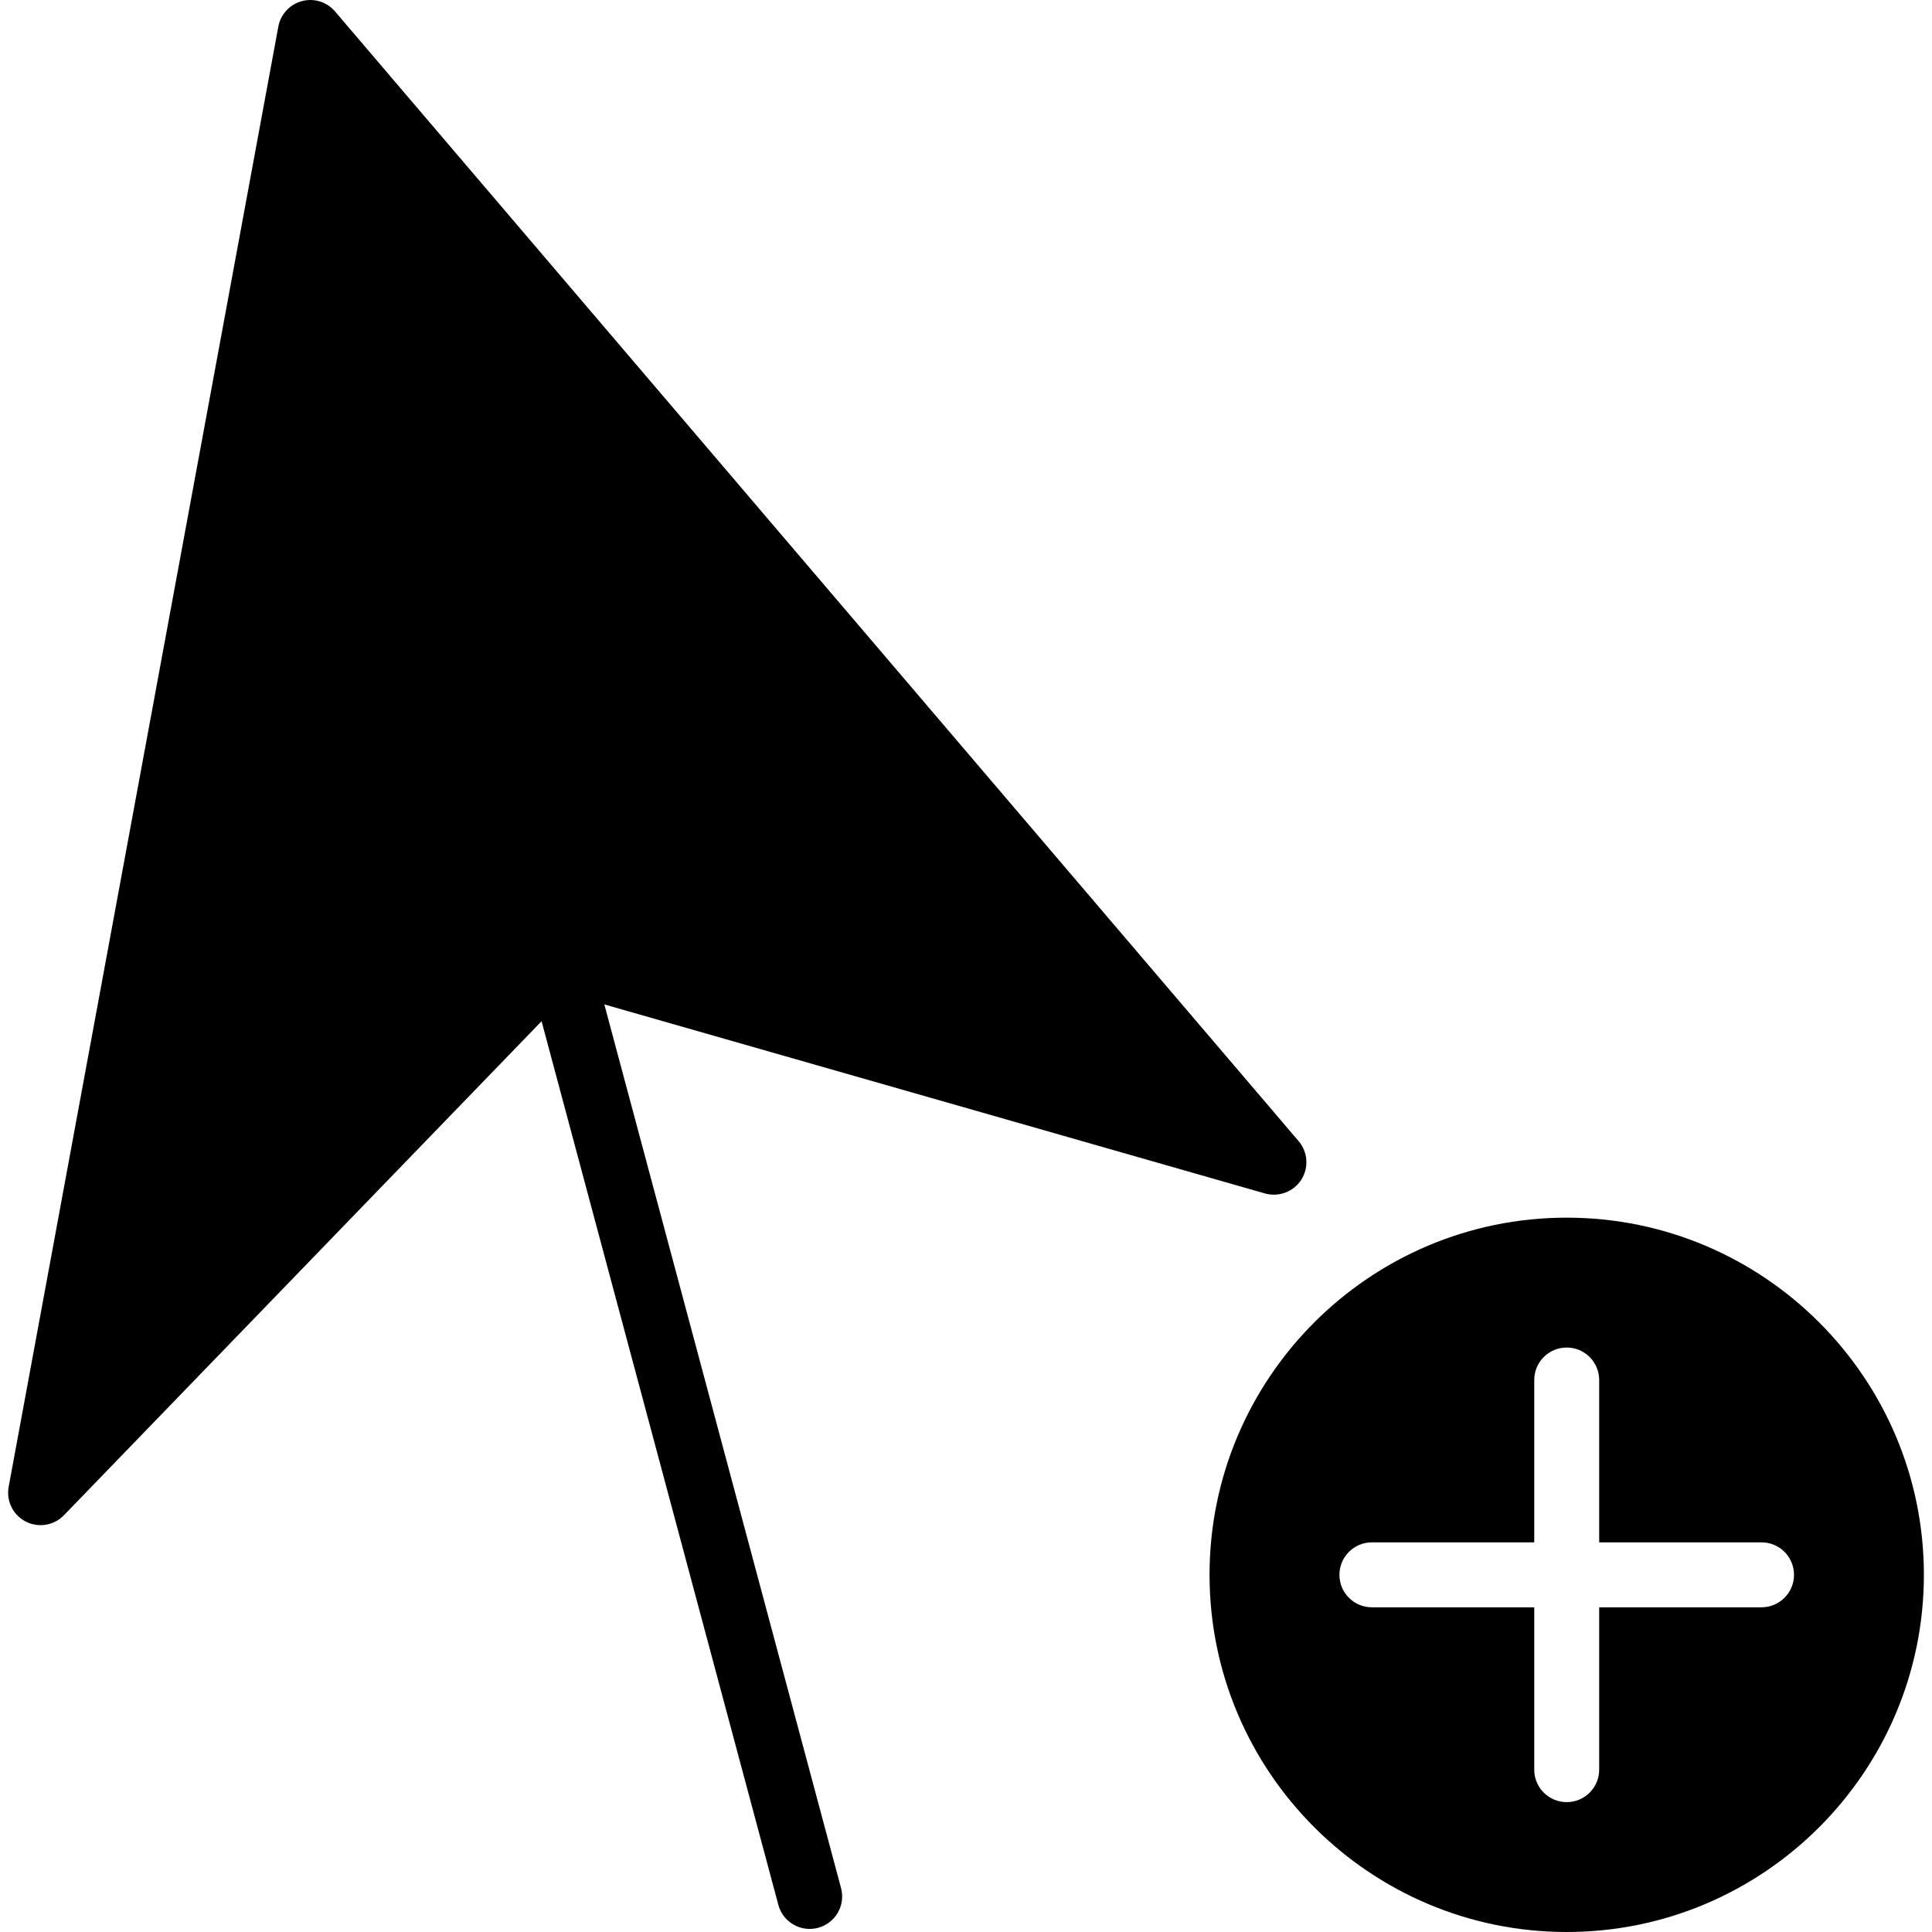
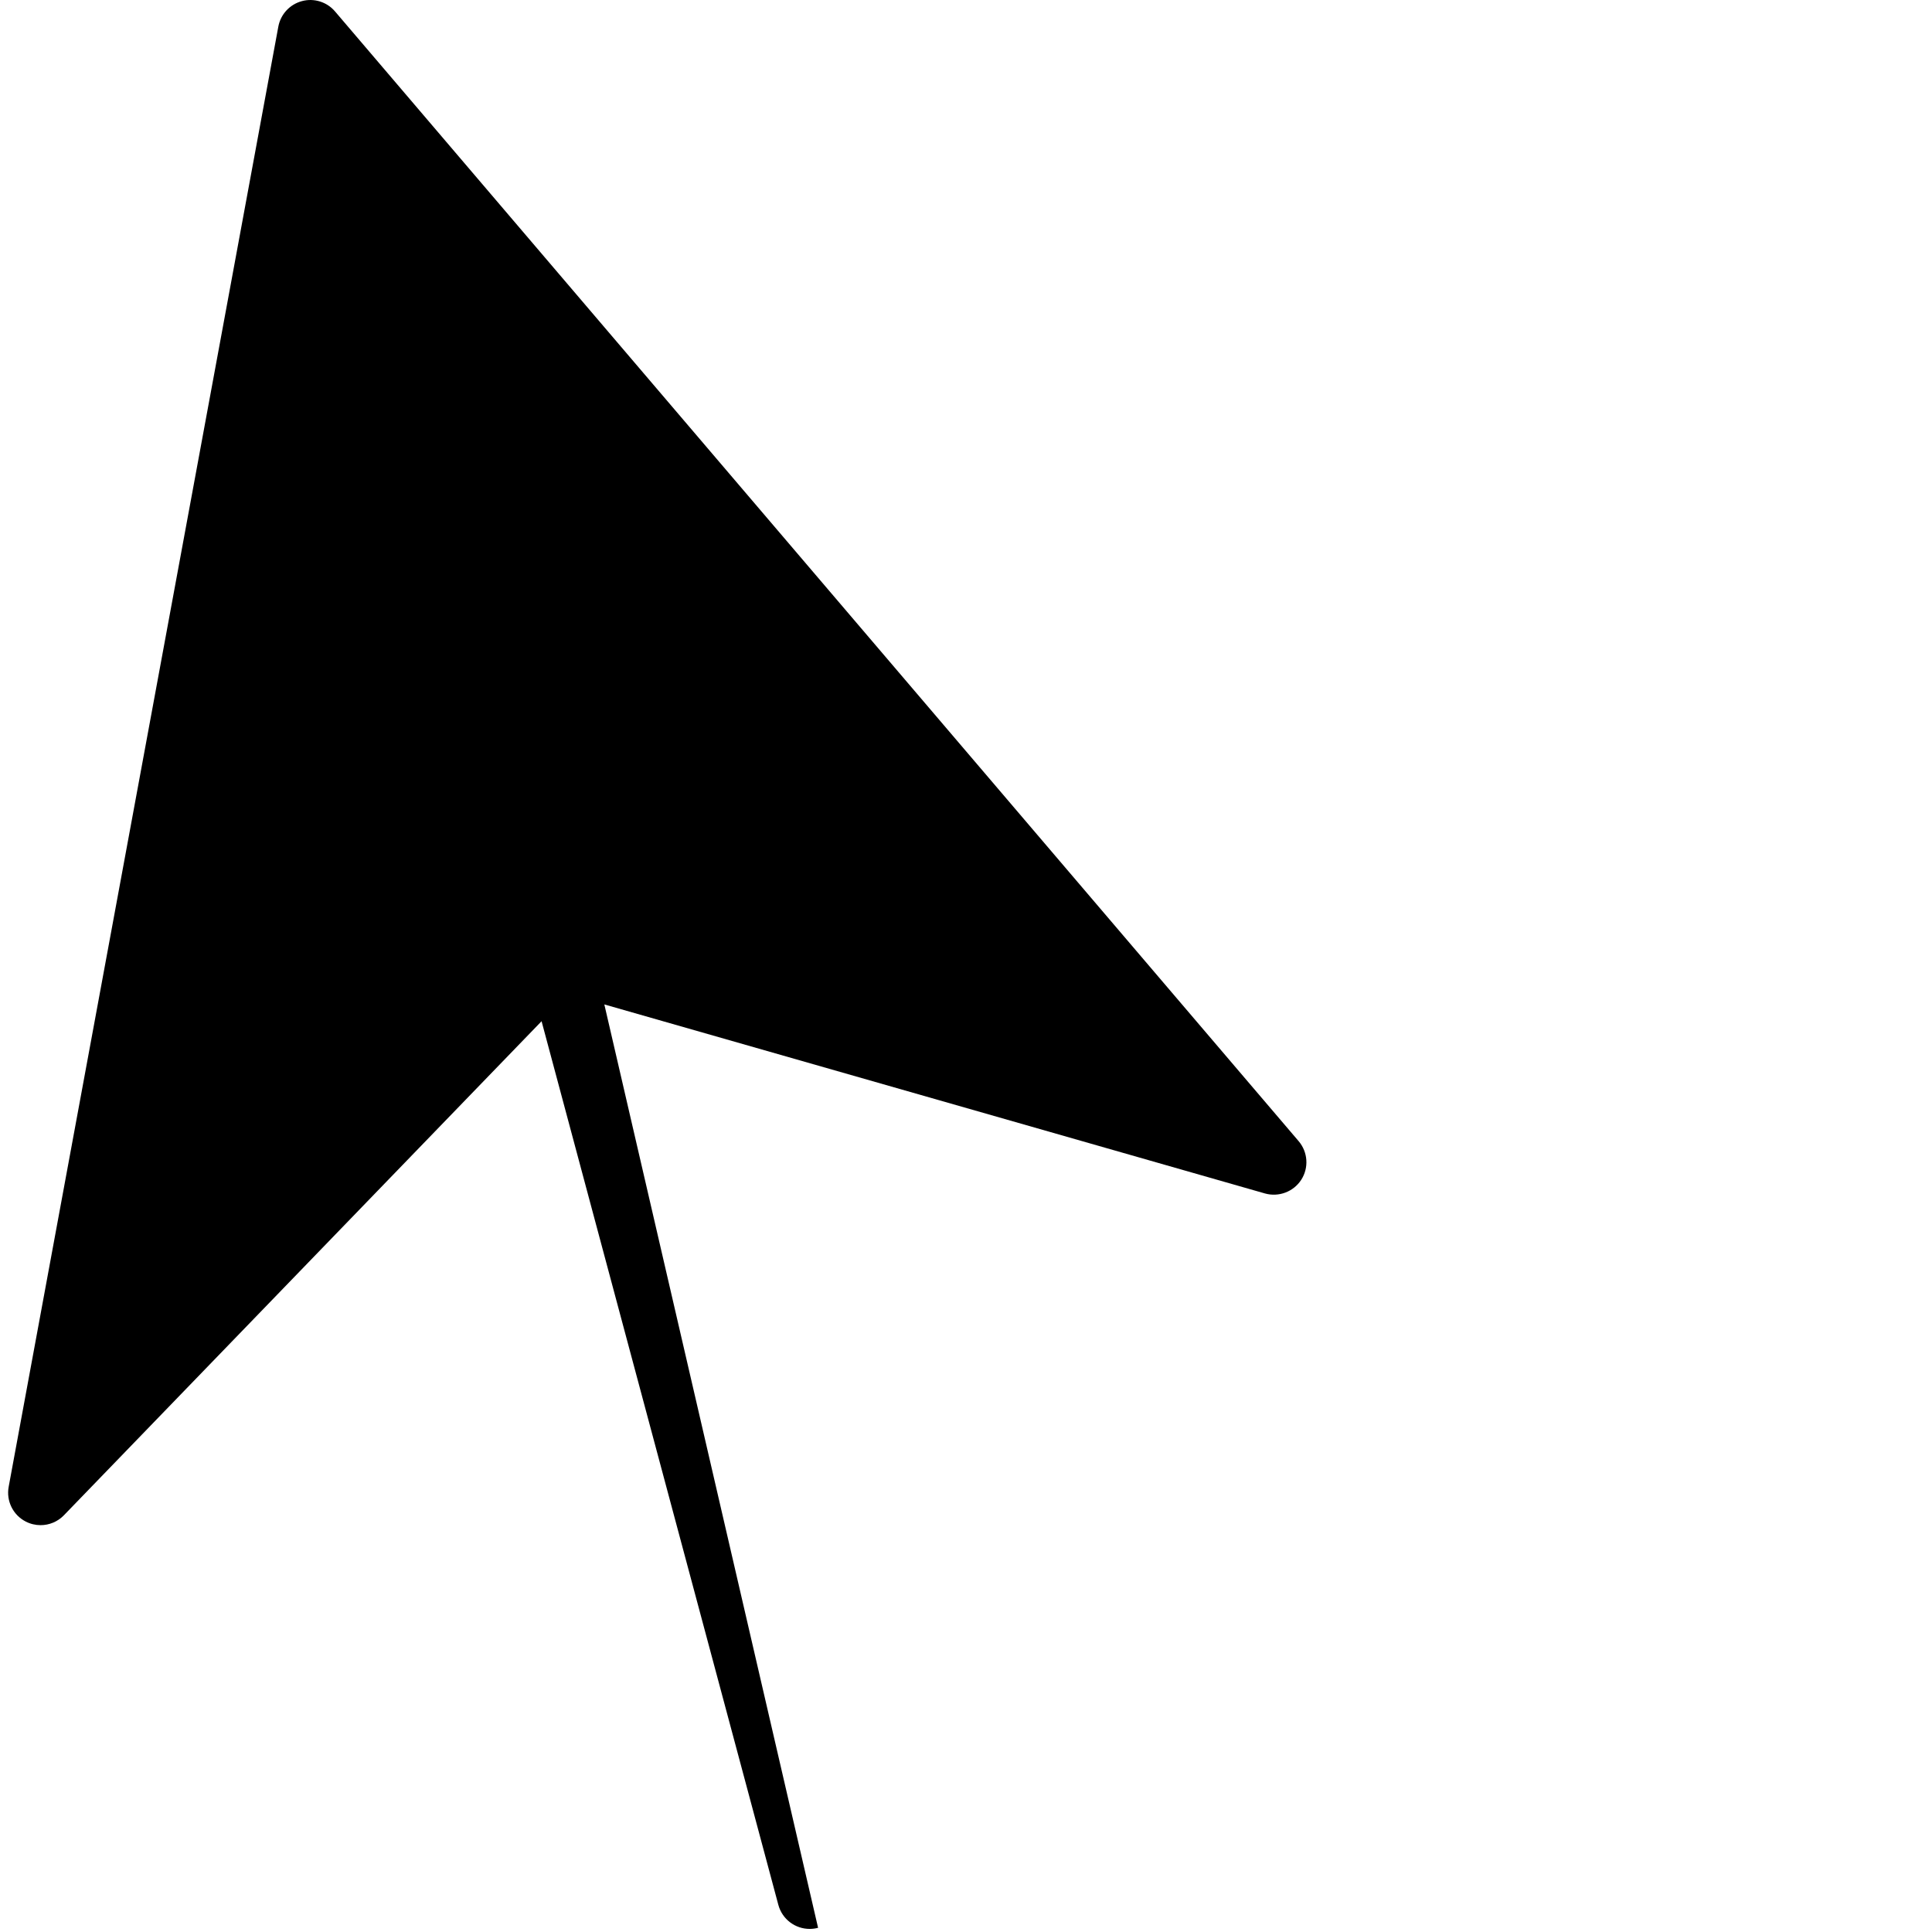
<svg xmlns="http://www.w3.org/2000/svg" fill="#000000" height="800px" width="800px" version="1.1" id="Capa_1" viewBox="0 0 59.501 59.501" xml:space="preserve">
-   <path d="M18.612,30.934l20.347,5.822c0.423,0.118,0.877-0.051,1.116-0.421c0.239-0.371,0.206-0.854-0.08-1.19L10.317,0.351  c-0.25-0.293-0.648-0.417-1.02-0.316c-0.373,0.1-0.654,0.405-0.725,0.784L0.267,45.79c-0.08,0.434,0.133,0.869,0.525,1.07  c0.145,0.075,0.302,0.111,0.458,0.111c0.265,0,0.526-0.105,0.719-0.305l14.71-15.215l7.292,27.214  c0.12,0.447,0.523,0.741,0.965,0.741c0.085,0,0.173-0.011,0.259-0.034c0.534-0.143,0.85-0.691,0.707-1.225L18.612,30.934z" />
-   <path d="M48.251,37.501c-6.065,0-11,4.935-11,11s4.935,11,11,11s11-4.935,11-11S54.316,37.501,48.251,37.501z M54.251,49.501h-5v5  c0,0.553-0.447,1-1,1s-1-0.447-1-1v-5h-5c-0.552,0-1-0.447-1-1s0.448-1,1-1h5v-5c0-0.553,0.447-1,1-1s1,0.447,1,1v5h5  c0.553,0,1,0.447,1,1S54.803,49.501,54.251,49.501z" />
+   <path d="M18.612,30.934l20.347,5.822c0.423,0.118,0.877-0.051,1.116-0.421c0.239-0.371,0.206-0.854-0.08-1.19L10.317,0.351  c-0.25-0.293-0.648-0.417-1.02-0.316c-0.373,0.1-0.654,0.405-0.725,0.784L0.267,45.79c-0.08,0.434,0.133,0.869,0.525,1.07  c0.145,0.075,0.302,0.111,0.458,0.111c0.265,0,0.526-0.105,0.719-0.305l14.71-15.215l7.292,27.214  c0.12,0.447,0.523,0.741,0.965,0.741c0.085,0,0.173-0.011,0.259-0.034L18.612,30.934z" />
</svg>